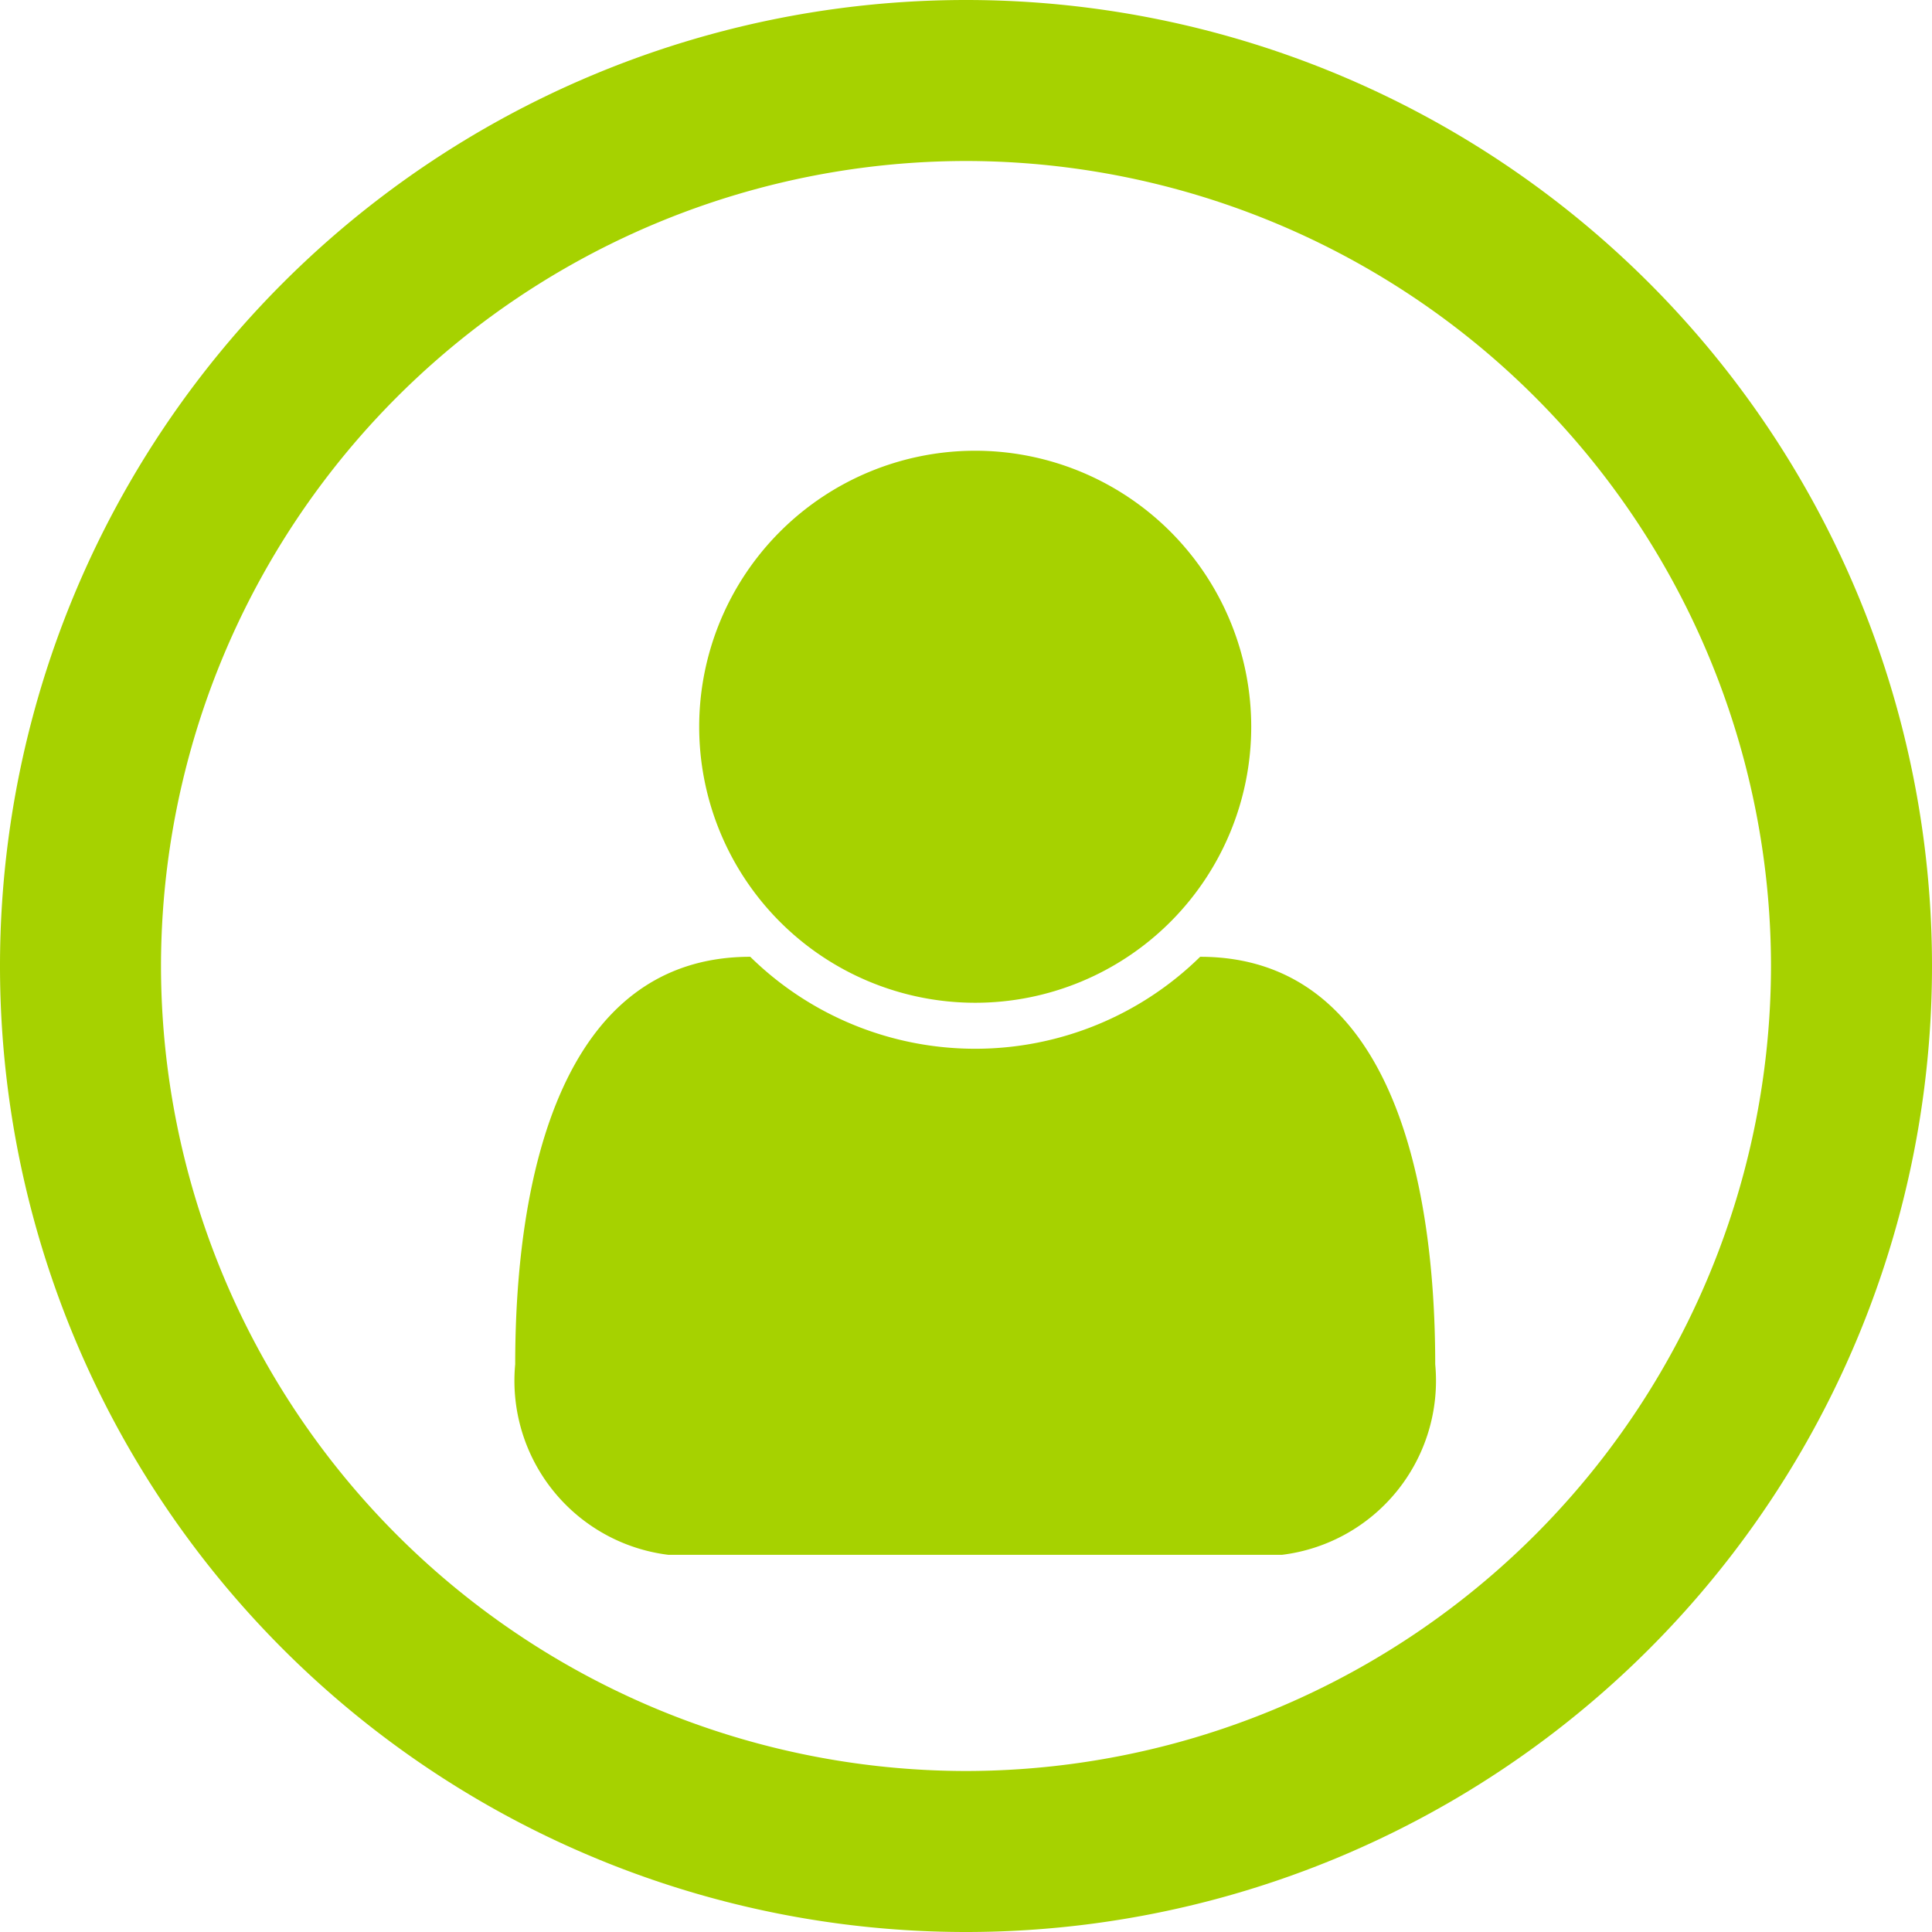
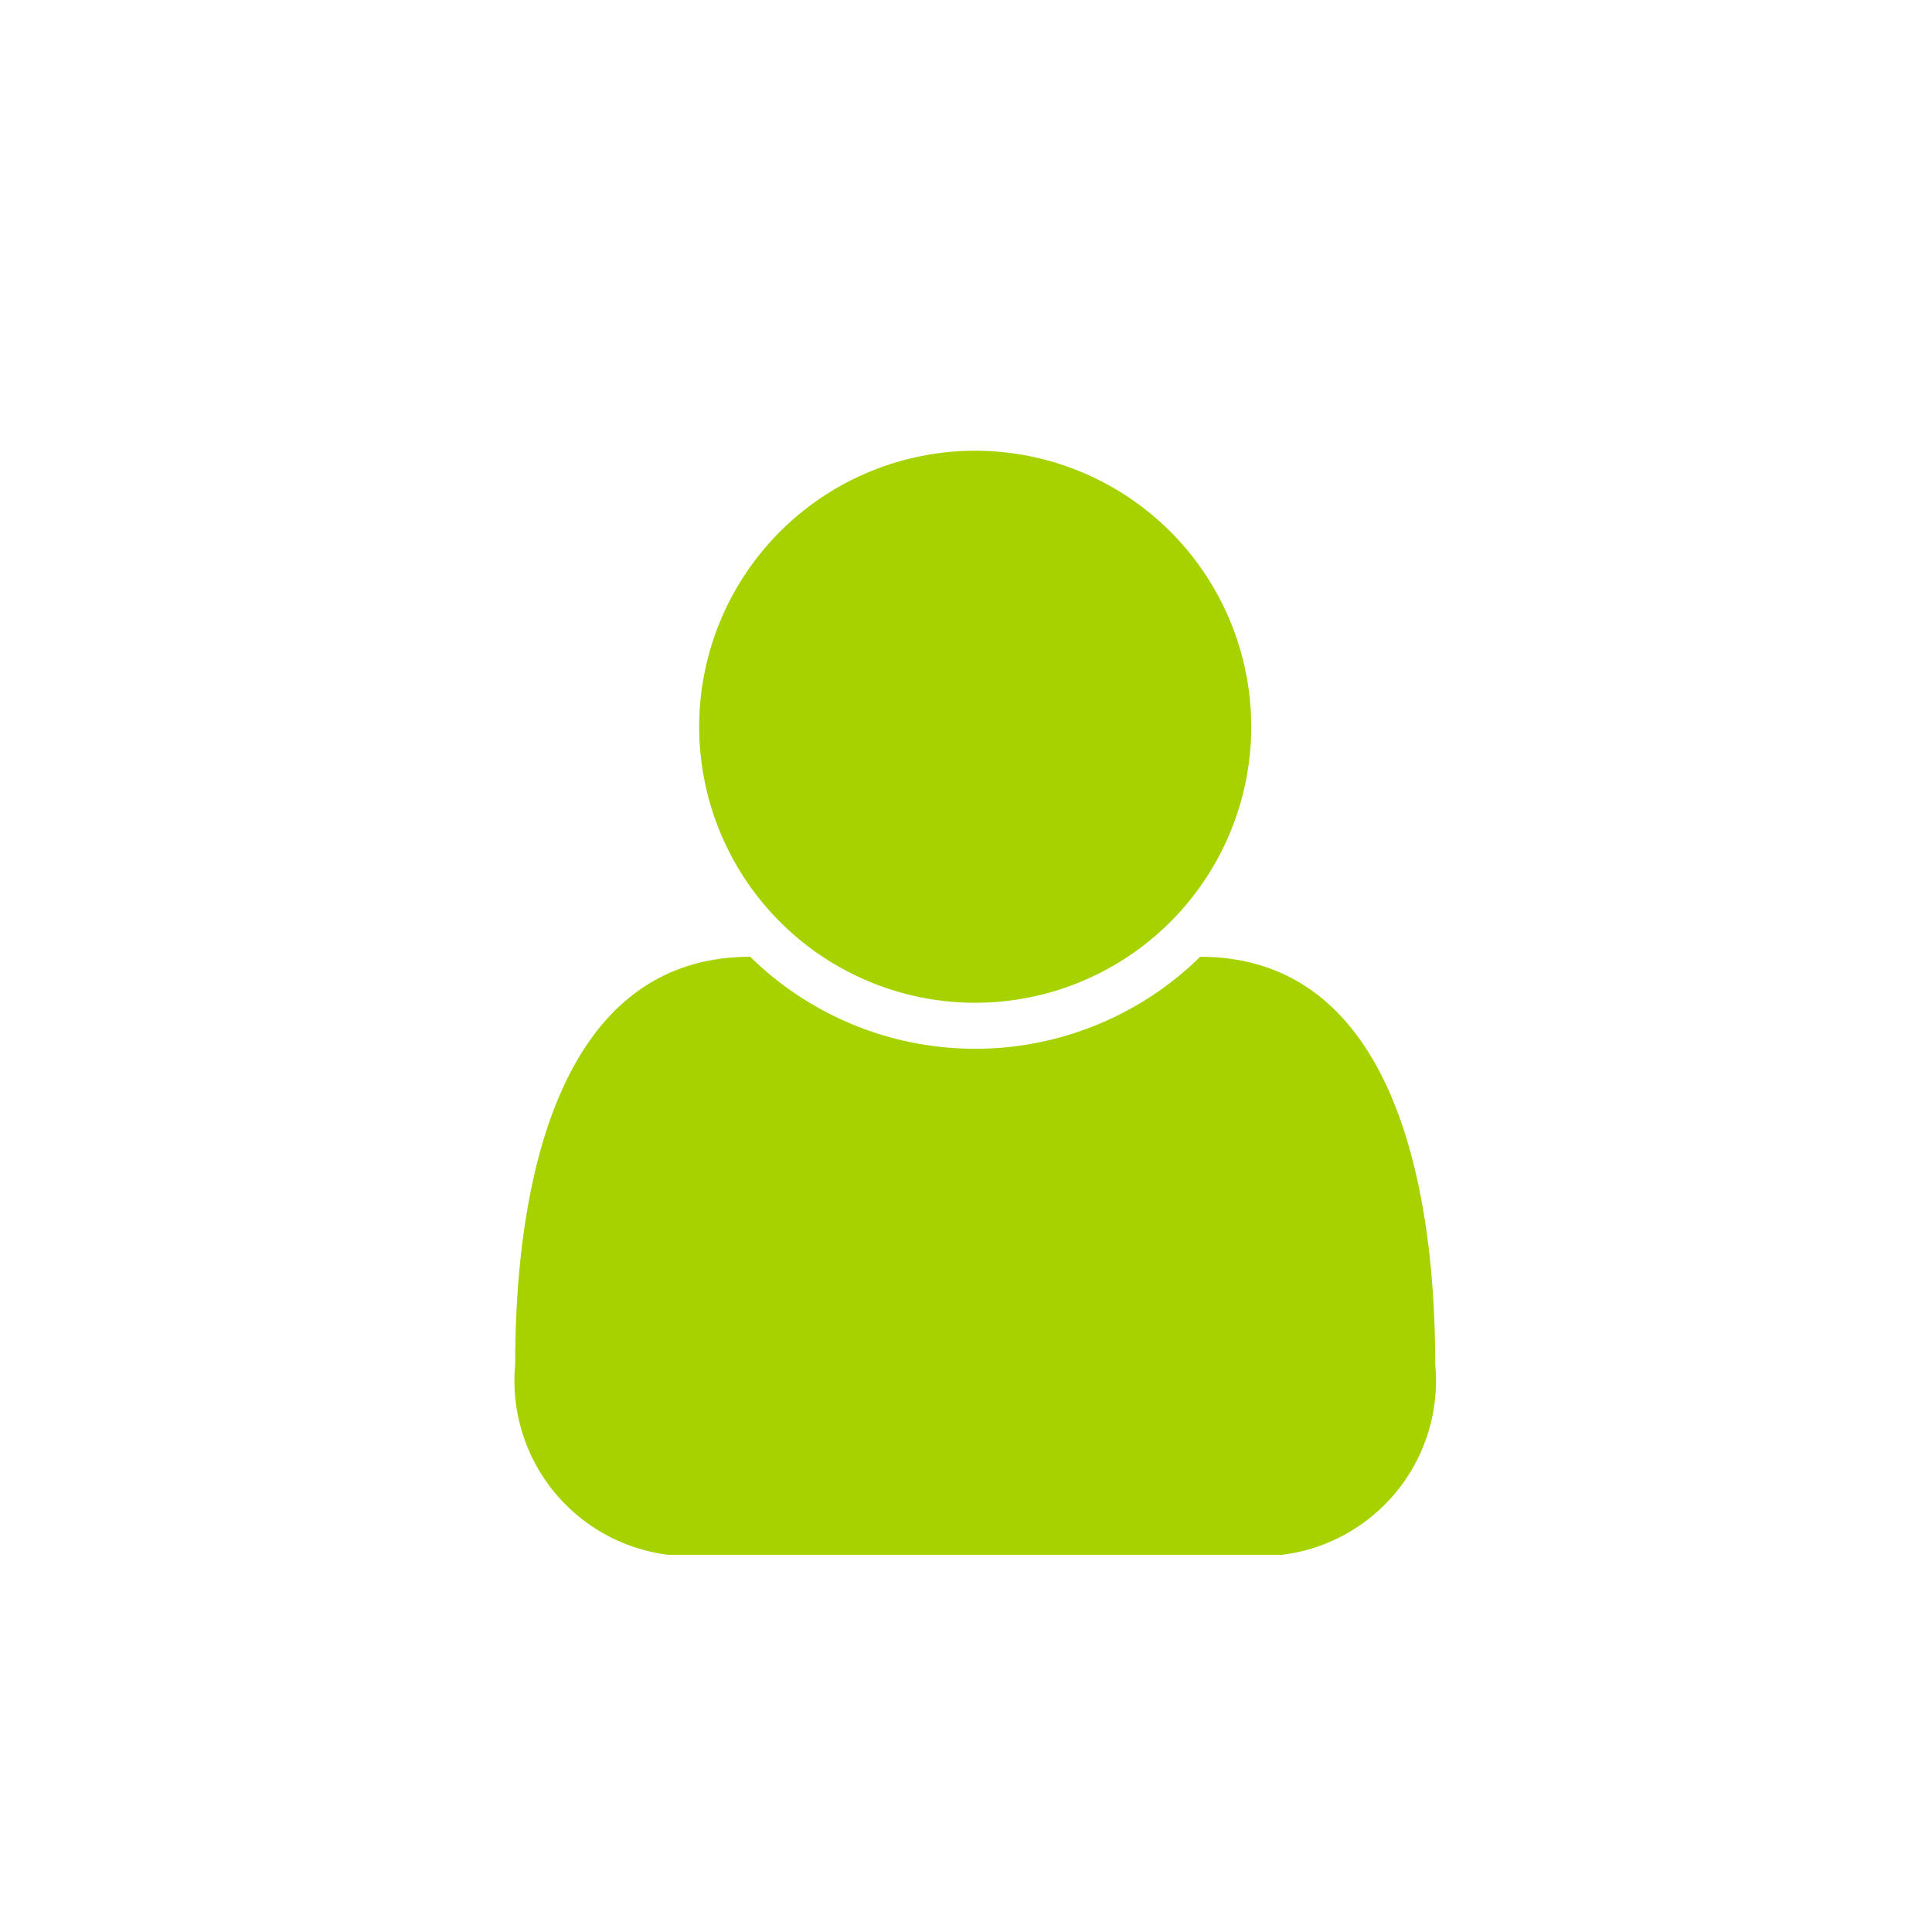
<svg xmlns="http://www.w3.org/2000/svg" width="30" height="30" viewBox="0 0 30 30">
  <g id="fa-user-circle-thin" transform="translate(-280 -125)">
-     <path id="fa-circle-thin" d="M15-13.214A12.512,12.512,0,0,1,27.5-.714,12.512,12.512,0,0,1,15,11.786,12.512,12.512,0,0,1,2.5-.714,12.512,12.512,0,0,1,15-13.214ZM30-.714a15,15,0,0,0-15-15h0a15,15,0,0,0-15,15,15,15,0,0,0,15,15A15,15,0,0,0,30-.714Z" transform="translate(280 140.714)" fill="#a6d200" />
    <path id="fa-user" d="M14.286-1.529c0-2.935-.725-6.328-3.65-6.328A4.983,4.983,0,0,1,7.143-6.429,4.983,4.983,0,0,1,3.65-7.857C.725-7.857,0-4.464,0-1.529A2.723,2.723,0,0,0,2.377,1.429h9.531A2.723,2.723,0,0,0,14.286-1.529Zm-2.857-9.9a4.287,4.287,0,0,0-4.286-4.286,4.287,4.287,0,0,0-4.286,4.286A4.287,4.287,0,0,0,7.143-7.143,4.287,4.287,0,0,0,11.429-11.429Z" transform="translate(288 147.714)" fill="#a6d200" />
  </g>
</svg>